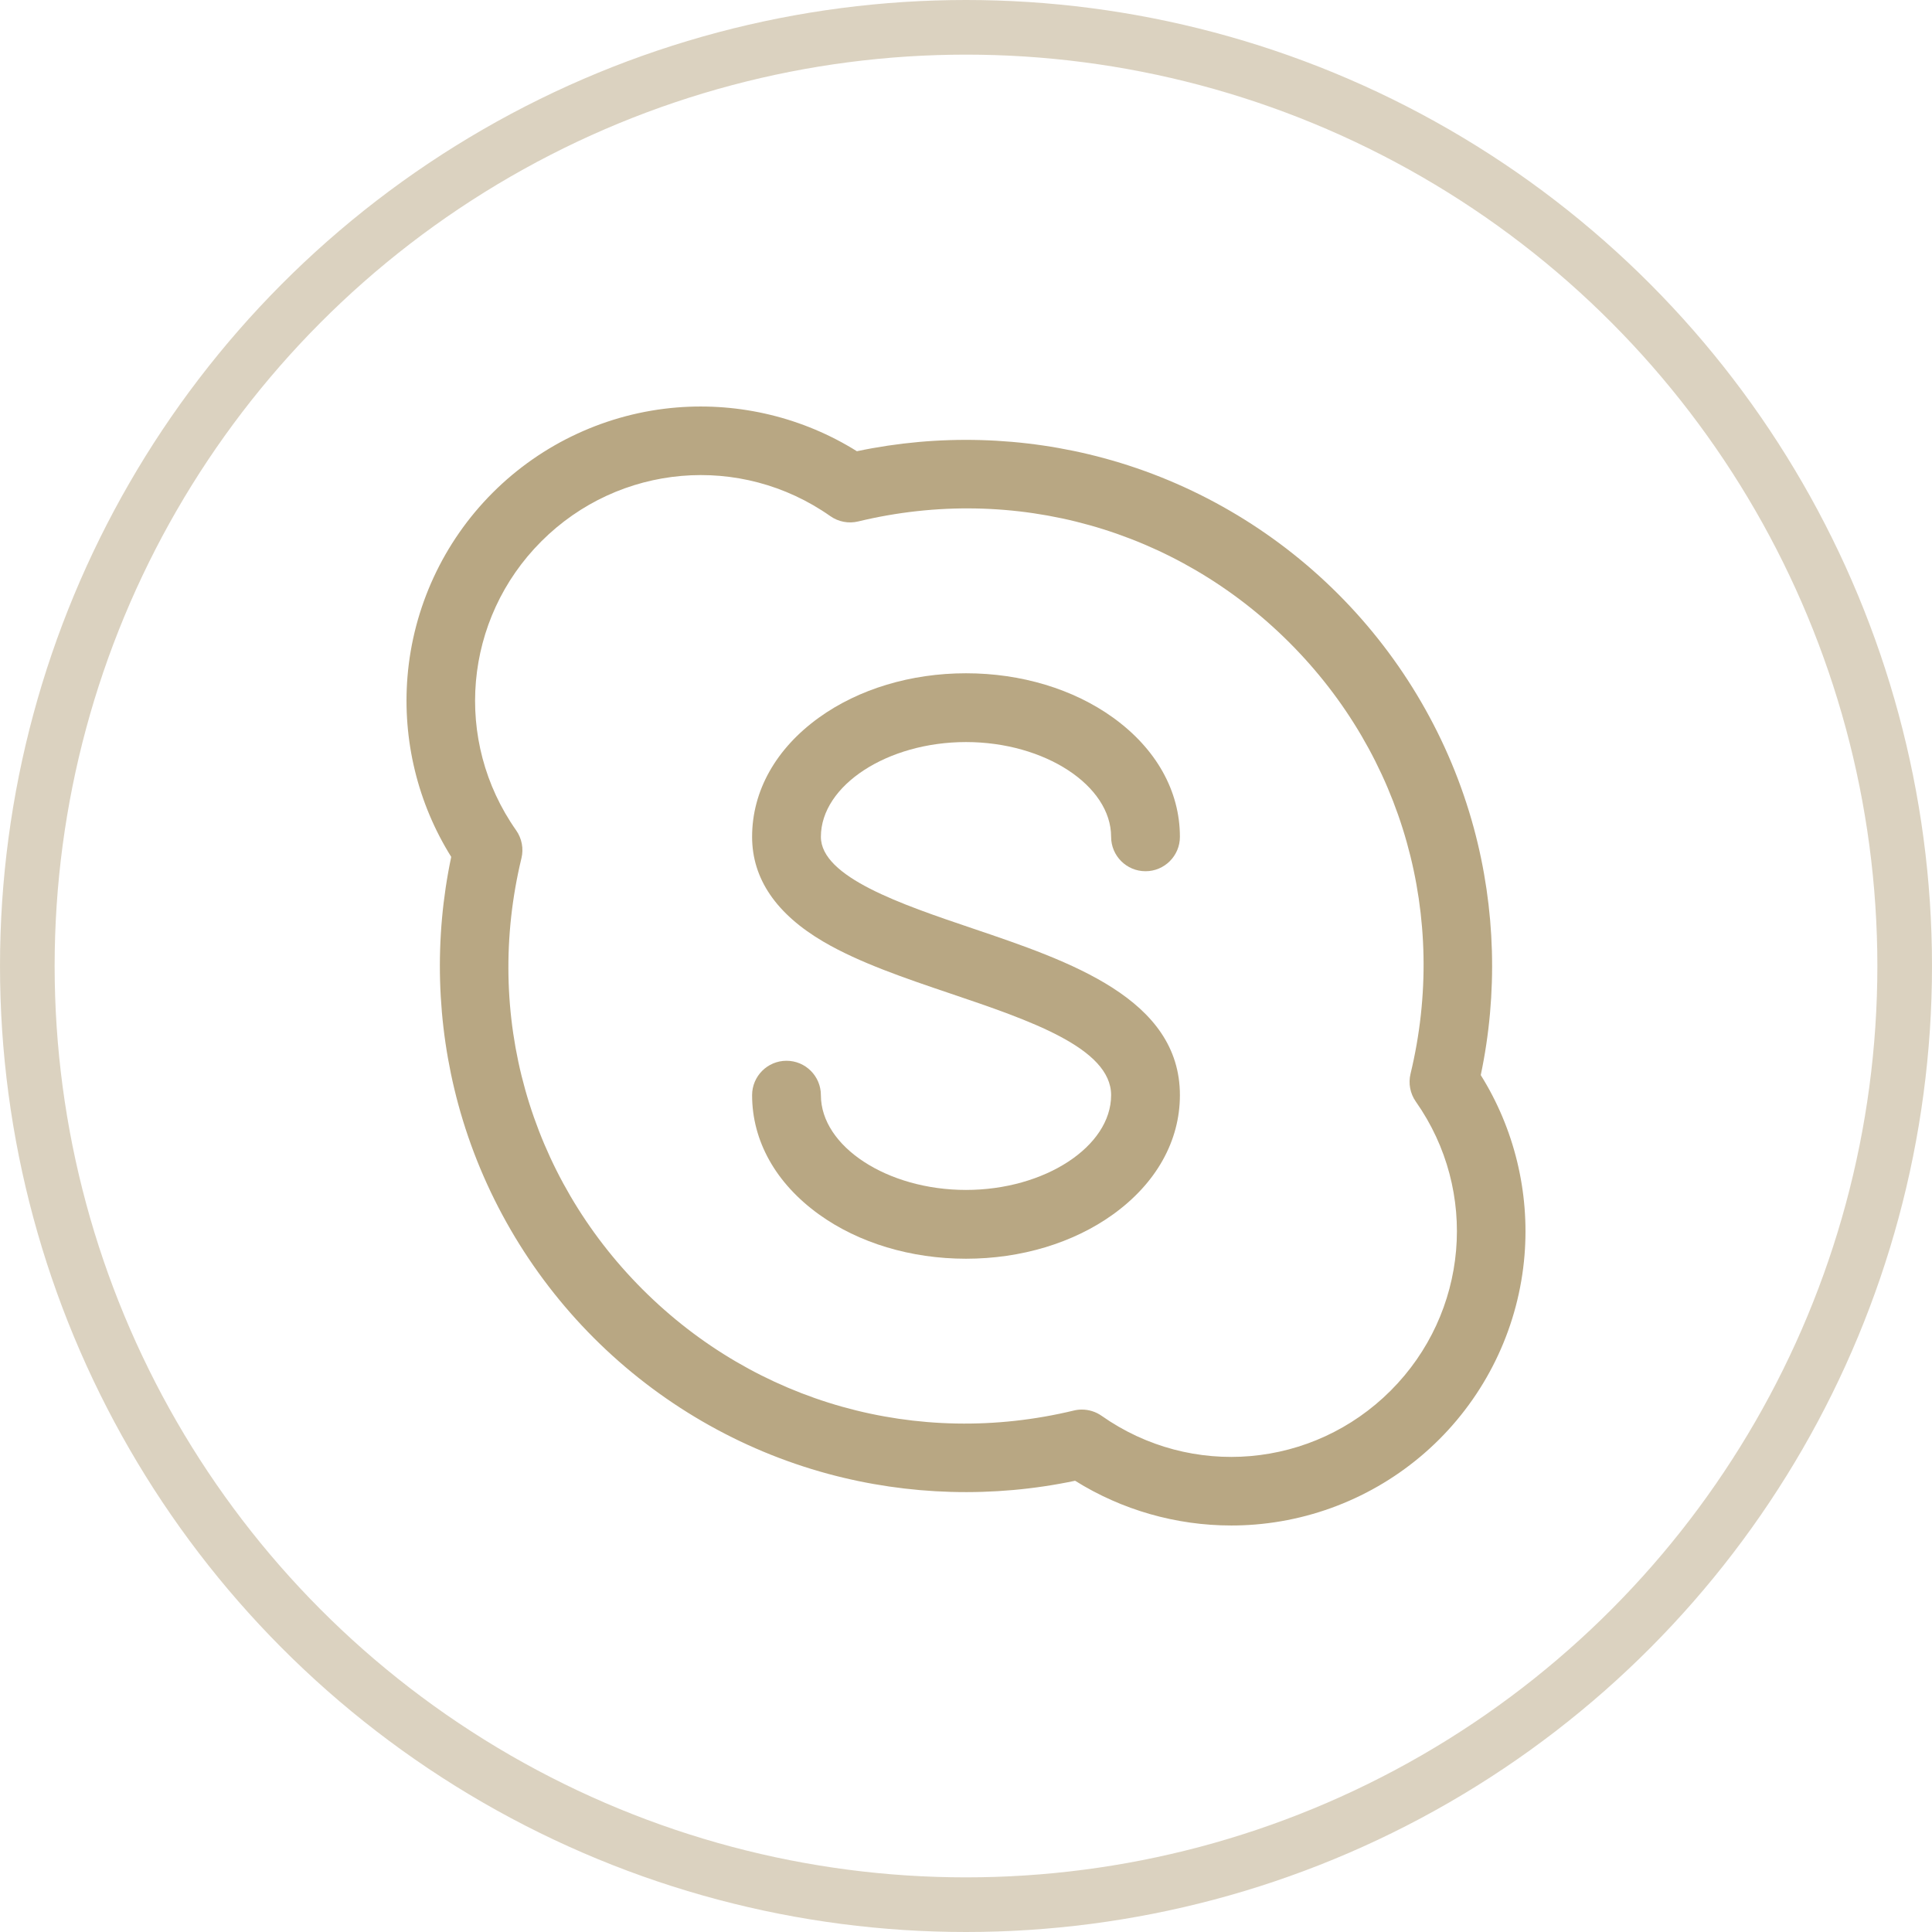
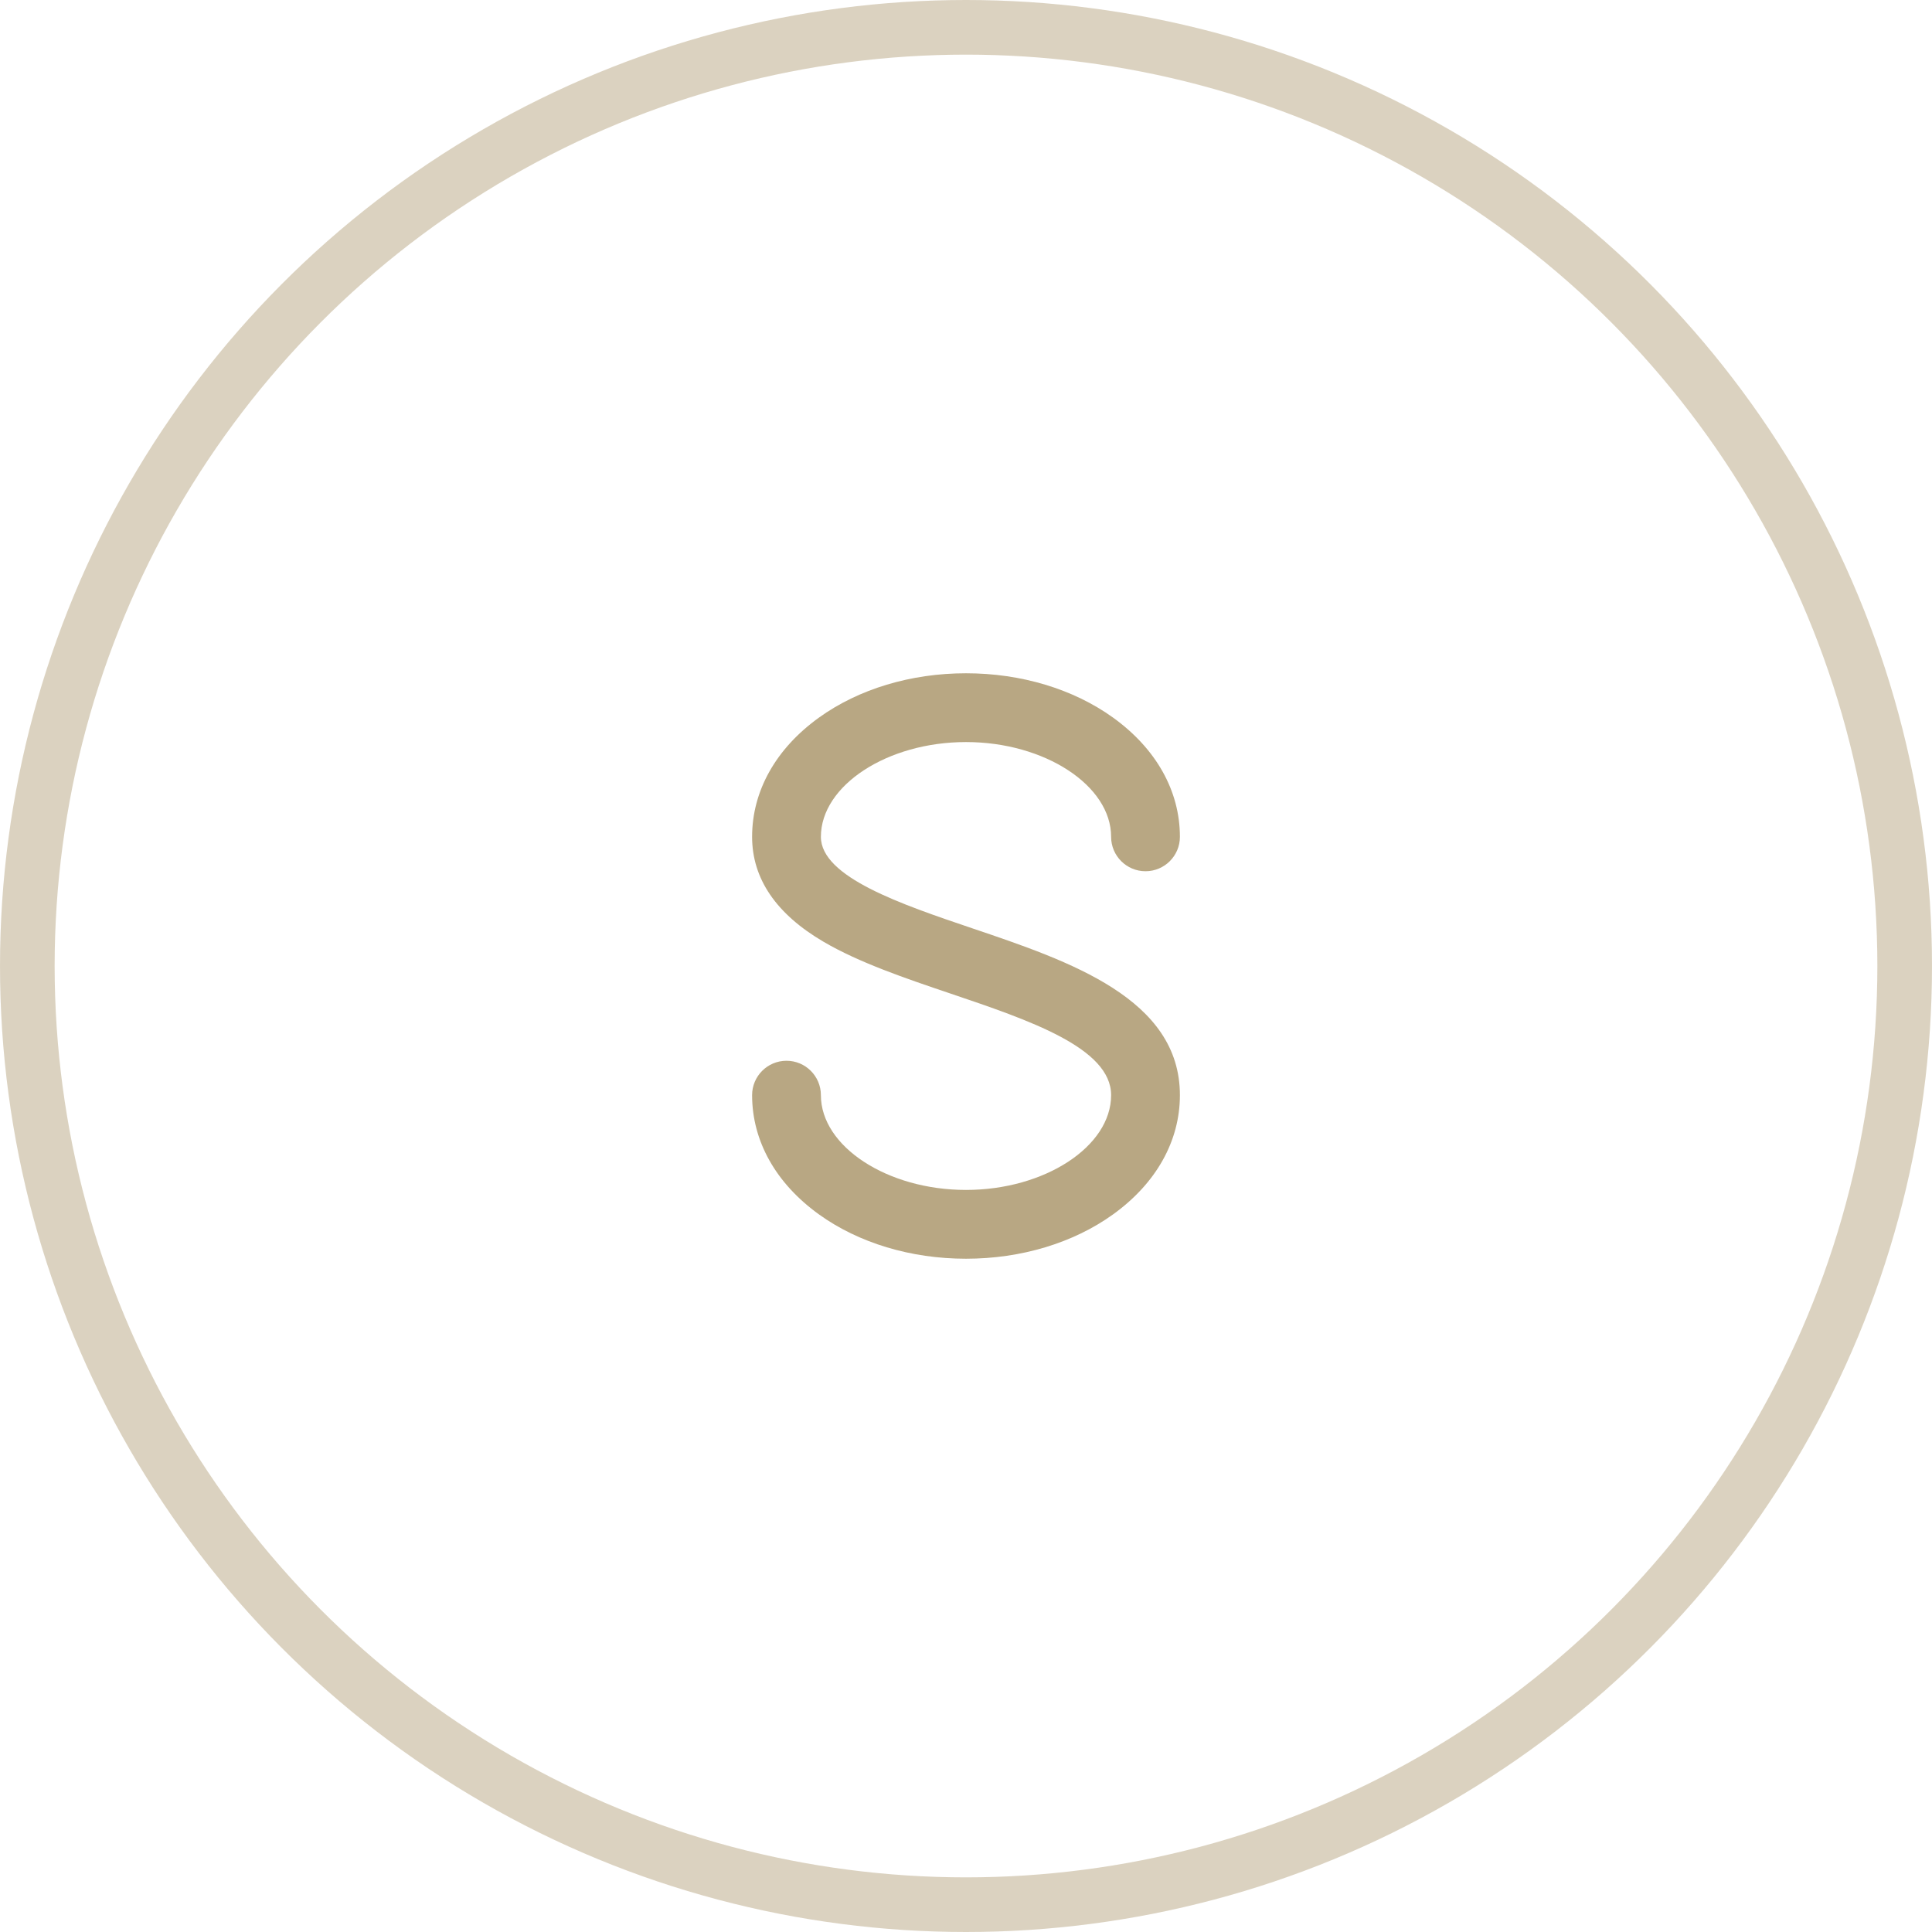
<svg xmlns="http://www.w3.org/2000/svg" width="884" height="884" viewBox="0 0 884 884" fill="none">
  <circle cx="442" cy="442" r="429.5" stroke="#B8A783" stroke-opacity="0.5" stroke-width="25" />
-   <path d="M677.532 491.919C685.406 454.58 684.321 415.613 674.332 378.77C663.402 338.459 641.928 301.456 612.232 271.76C582.536 242.065 545.533 220.59 505.222 209.661C468.379 199.671 429.412 198.588 392.071 206.461C367.626 191.166 338.633 184.083 309.652 186.445C277.901 189.034 247.994 202.882 225.438 225.438C202.882 247.994 189.035 277.9 186.446 309.651C184.082 338.633 191.165 367.623 206.462 392.07C198.588 429.409 199.673 468.379 209.662 505.221C220.591 545.532 242.065 582.536 271.761 612.231C301.457 641.926 338.46 663.4 378.77 674.33C415.613 684.321 454.581 685.404 491.92 677.531C513.286 690.901 538.121 698 563.389 697.999C567.032 697.999 570.689 697.851 574.342 697.554C606.095 694.965 636.005 681.117 658.561 658.56C681.117 636.003 694.965 606.093 697.554 574.341C699.917 545.359 692.83 516.365 677.532 491.919ZM636.305 636.304C600.742 671.866 545.126 676.714 504.066 647.827C501.389 645.945 498.223 644.961 495.01 644.961C493.777 644.961 492.537 645.106 491.318 645.401C419.756 662.675 345.999 641.954 294.018 589.974C242.037 537.993 221.318 464.236 238.593 392.673C239.655 388.273 238.77 383.628 236.167 379.925C207.286 338.866 212.134 283.254 247.695 247.694C283.255 212.134 338.866 207.283 379.926 236.166C383.629 238.769 388.272 239.655 392.673 238.592C464.237 221.318 537.992 242.037 589.974 294.019C641.955 345.999 662.675 419.756 645.4 491.317C644.338 495.717 645.223 500.363 647.827 504.066C676.714 545.126 671.868 600.741 636.305 636.304Z" fill="#B8A783" />
  <path d="M444.946 424.782C412.443 413.788 375.605 401.325 375.605 382.898C375.605 359.392 406.01 339.534 442.002 339.534C477.993 339.534 508.399 359.393 508.399 382.898C508.399 391.589 515.445 398.636 524.137 398.636C532.829 398.636 539.875 391.59 539.875 382.898C539.875 361.911 529.007 342.534 509.272 328.333C491.103 315.259 467.213 308.06 442.002 308.06C416.791 308.06 392.901 315.26 374.732 328.333C354.997 342.533 344.129 361.911 344.129 382.898C344.129 402.035 355.118 418.183 376.789 430.894C393.145 440.487 414.351 447.66 434.859 454.597C471.013 466.827 508.399 479.474 508.399 501.1C508.399 524.606 477.993 544.464 442.002 544.464C406.011 544.464 375.605 524.605 375.605 501.1C375.605 492.409 368.559 485.362 359.867 485.362C351.175 485.362 344.129 492.408 344.129 501.1C344.129 522.087 354.996 541.464 374.732 555.665C392.901 568.739 416.791 575.938 442.002 575.938C467.214 575.938 491.103 568.738 509.272 555.665C529.007 541.465 539.875 522.087 539.875 501.1C539.876 456.895 489.442 439.835 444.946 424.782Z" fill="#B8A783" />
</svg>